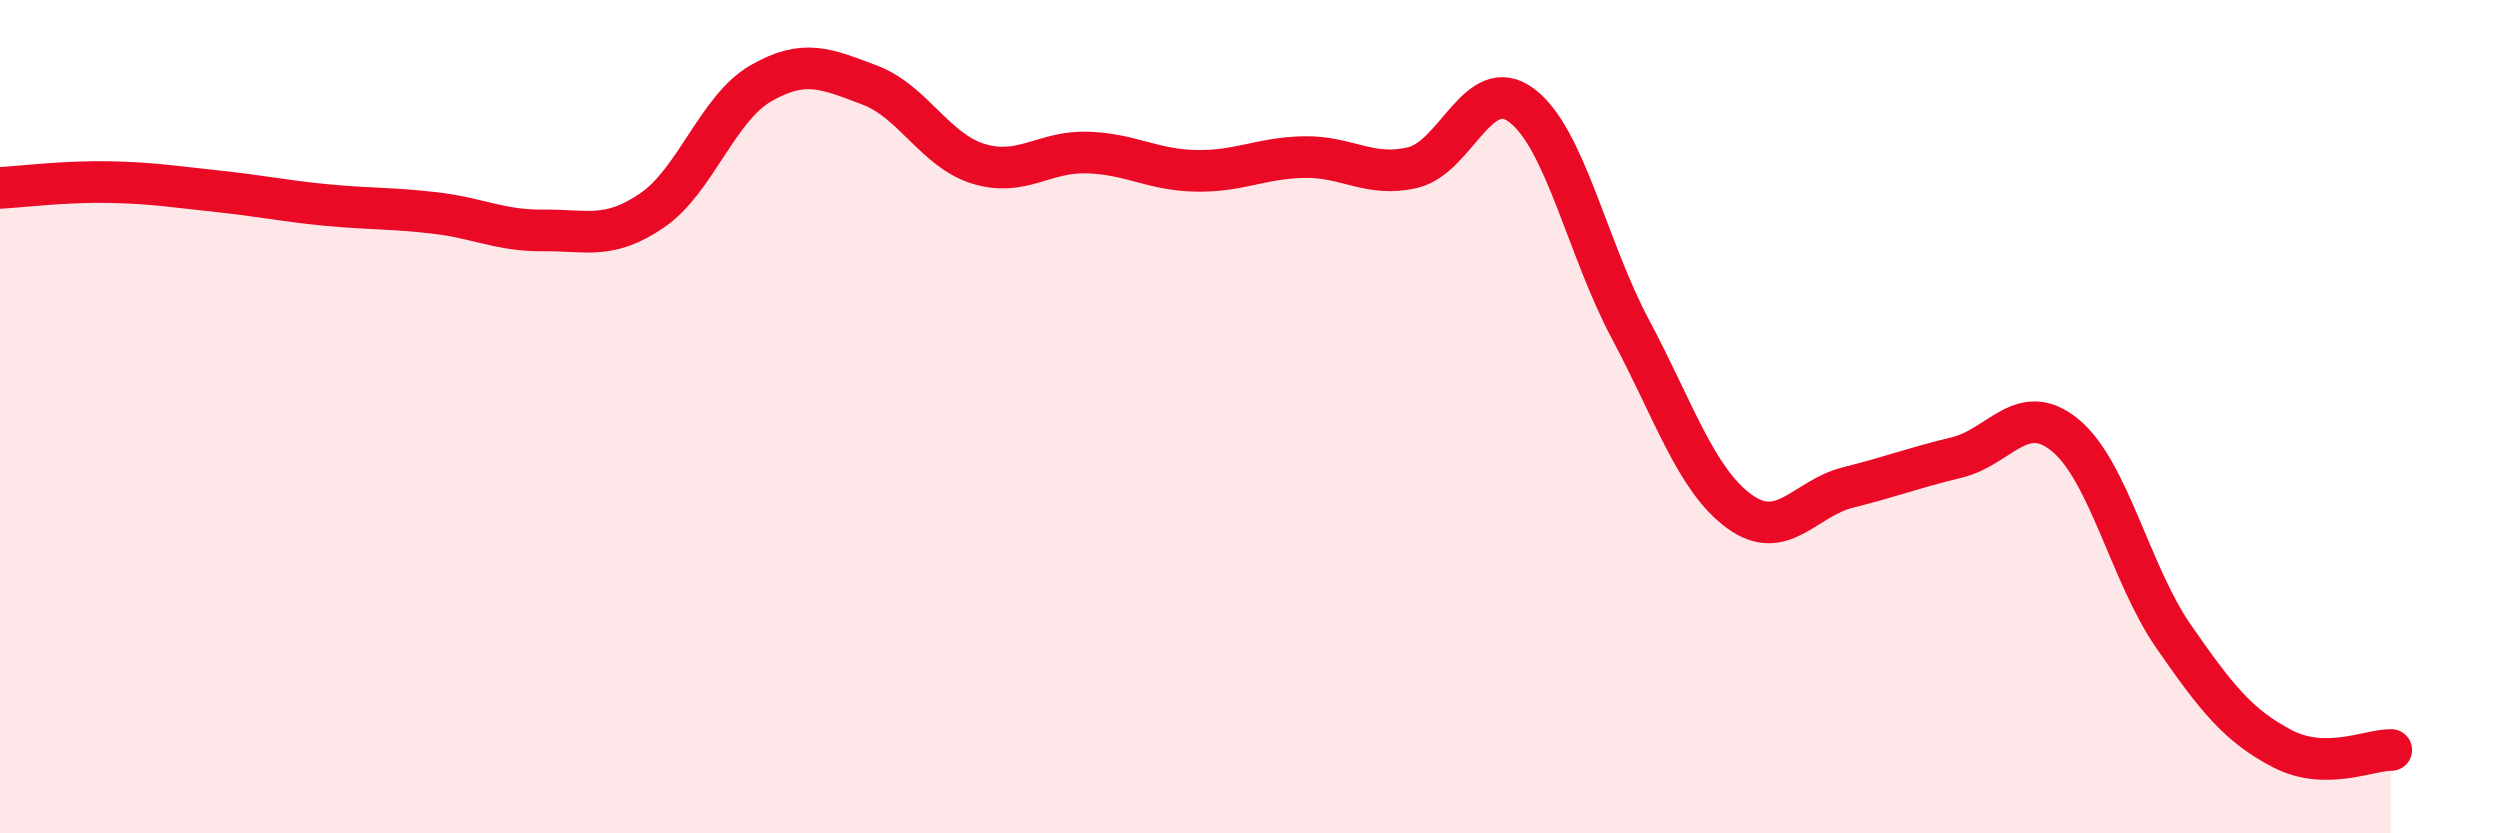
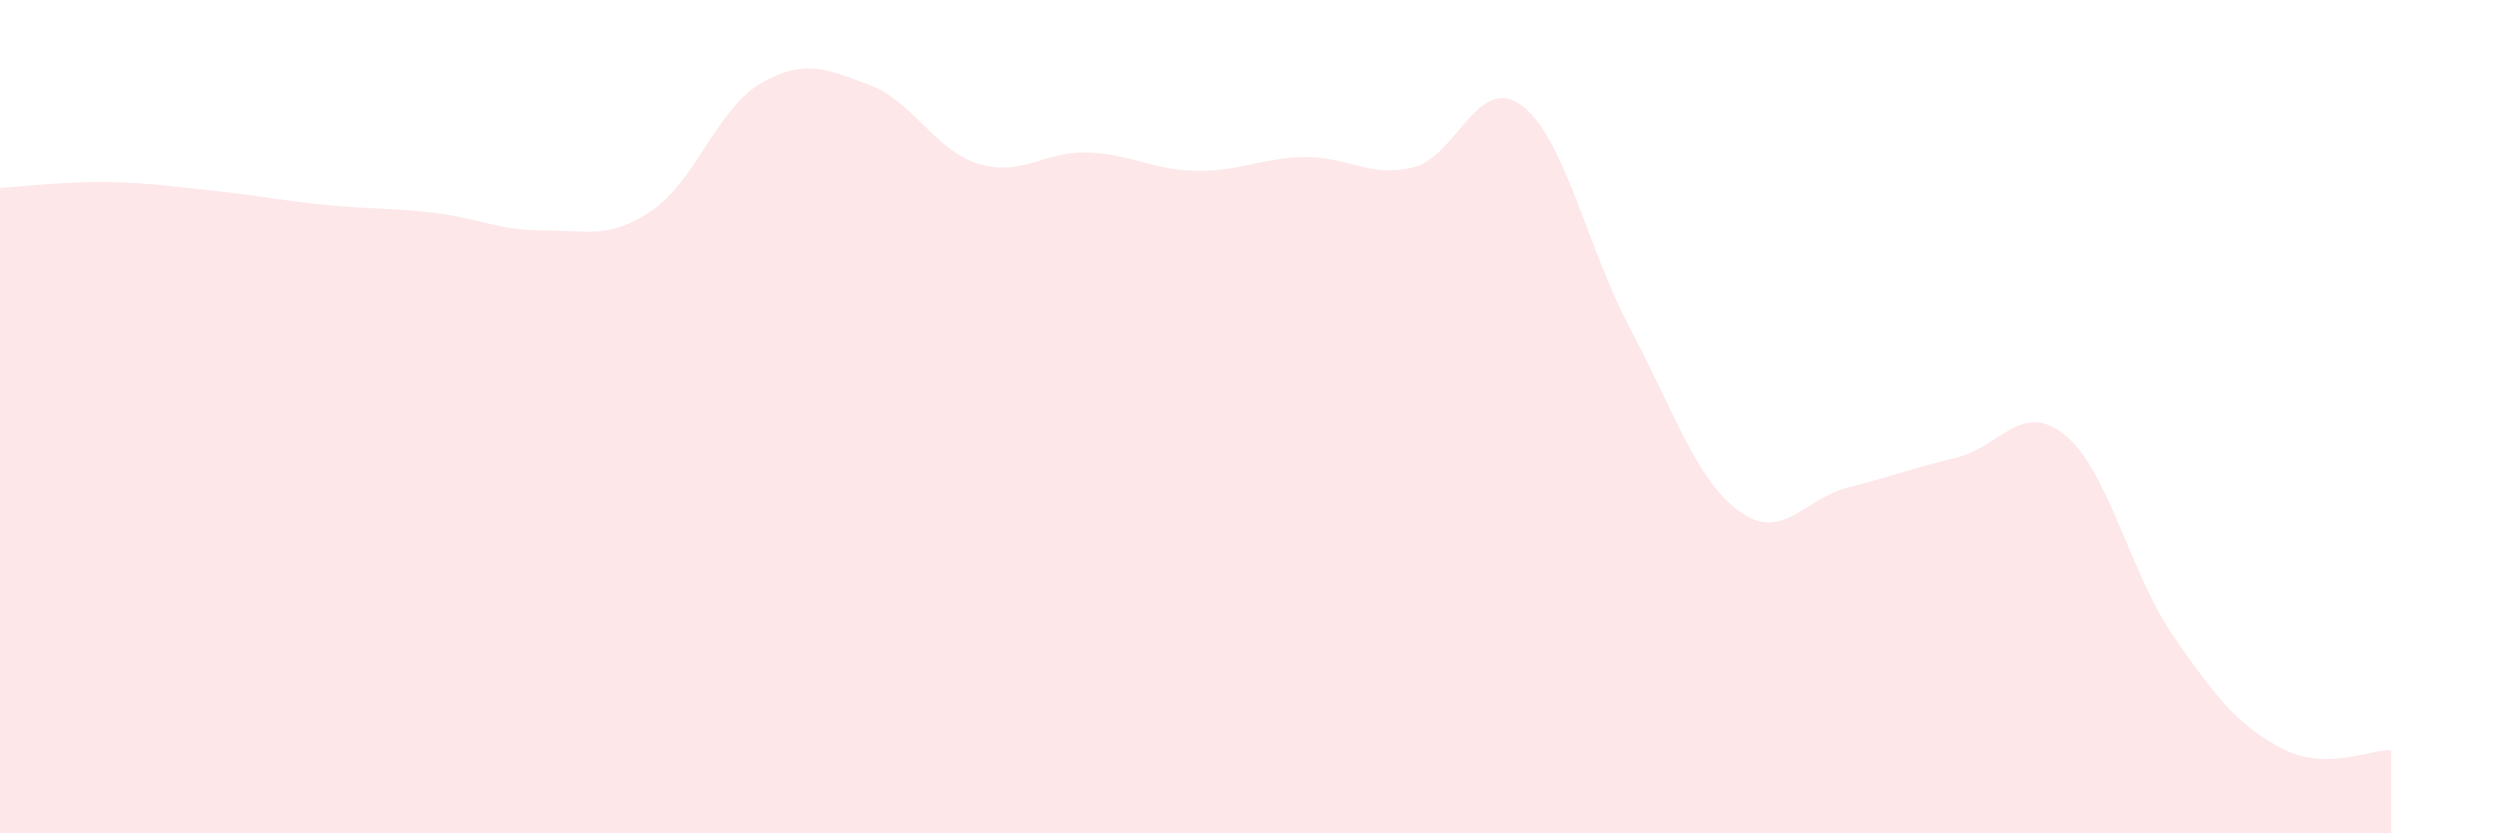
<svg xmlns="http://www.w3.org/2000/svg" width="60" height="20" viewBox="0 0 60 20">
  <path d="M 0,4.51 C 0.52,4.48 1.57,4.35 2.61,4.37 C 3.65,4.39 4.18,4.48 5.22,4.59 C 6.26,4.7 6.79,4.82 7.83,4.92 C 8.87,5.02 9.39,4.99 10.43,5.11 C 11.47,5.23 12,5.54 13.04,5.53 C 14.08,5.52 14.61,5.76 15.65,5.05 C 16.69,4.34 17.22,2.6 18.26,2 C 19.3,1.4 19.83,1.65 20.87,2.04 C 21.91,2.43 22.44,3.61 23.48,3.93 C 24.52,4.25 25.05,3.63 26.09,3.66 C 27.13,3.69 27.66,4.08 28.7,4.1 C 29.74,4.12 30.26,3.79 31.3,3.77 C 32.34,3.75 32.87,4.27 33.91,4.02 C 34.95,3.77 35.48,1.75 36.52,2.53 C 37.56,3.31 38.09,5.95 39.13,7.9 C 40.17,9.85 40.7,11.51 41.74,12.27 C 42.78,13.03 43.31,11.96 44.35,11.7 C 45.39,11.44 45.92,11.23 46.96,10.98 C 48,10.73 48.53,9.59 49.57,10.45 C 50.61,11.31 51.13,13.78 52.17,15.28 C 53.21,16.78 53.74,17.43 54.78,17.97 C 55.82,18.51 56.87,17.99 57.39,18L57.39 20L0 20Z" fill="#EB0A25" opacity="0.1" stroke-linecap="round" stroke-linejoin="round" />
-   <path d="M 0,4.51 C 0.52,4.48 1.57,4.35 2.61,4.37 C 3.65,4.39 4.18,4.48 5.22,4.59 C 6.26,4.7 6.79,4.82 7.83,4.92 C 8.87,5.02 9.39,4.99 10.43,5.11 C 11.47,5.23 12,5.54 13.04,5.53 C 14.08,5.52 14.61,5.76 15.65,5.05 C 16.69,4.34 17.22,2.6 18.26,2 C 19.3,1.4 19.83,1.65 20.87,2.04 C 21.91,2.43 22.44,3.61 23.48,3.93 C 24.52,4.25 25.05,3.63 26.09,3.66 C 27.13,3.69 27.66,4.08 28.7,4.1 C 29.74,4.12 30.26,3.79 31.3,3.77 C 32.34,3.75 32.87,4.27 33.91,4.02 C 34.95,3.77 35.48,1.75 36.52,2.53 C 37.56,3.31 38.09,5.95 39.13,7.9 C 40.17,9.85 40.7,11.51 41.74,12.27 C 42.78,13.03 43.31,11.96 44.35,11.7 C 45.39,11.44 45.92,11.23 46.96,10.98 C 48,10.73 48.53,9.59 49.57,10.45 C 50.61,11.31 51.13,13.78 52.17,15.28 C 53.21,16.78 53.74,17.43 54.78,17.97 C 55.82,18.51 56.87,17.99 57.39,18" stroke="#EB0A25" stroke-width="1" fill="none" stroke-linecap="round" stroke-linejoin="round" />
</svg>